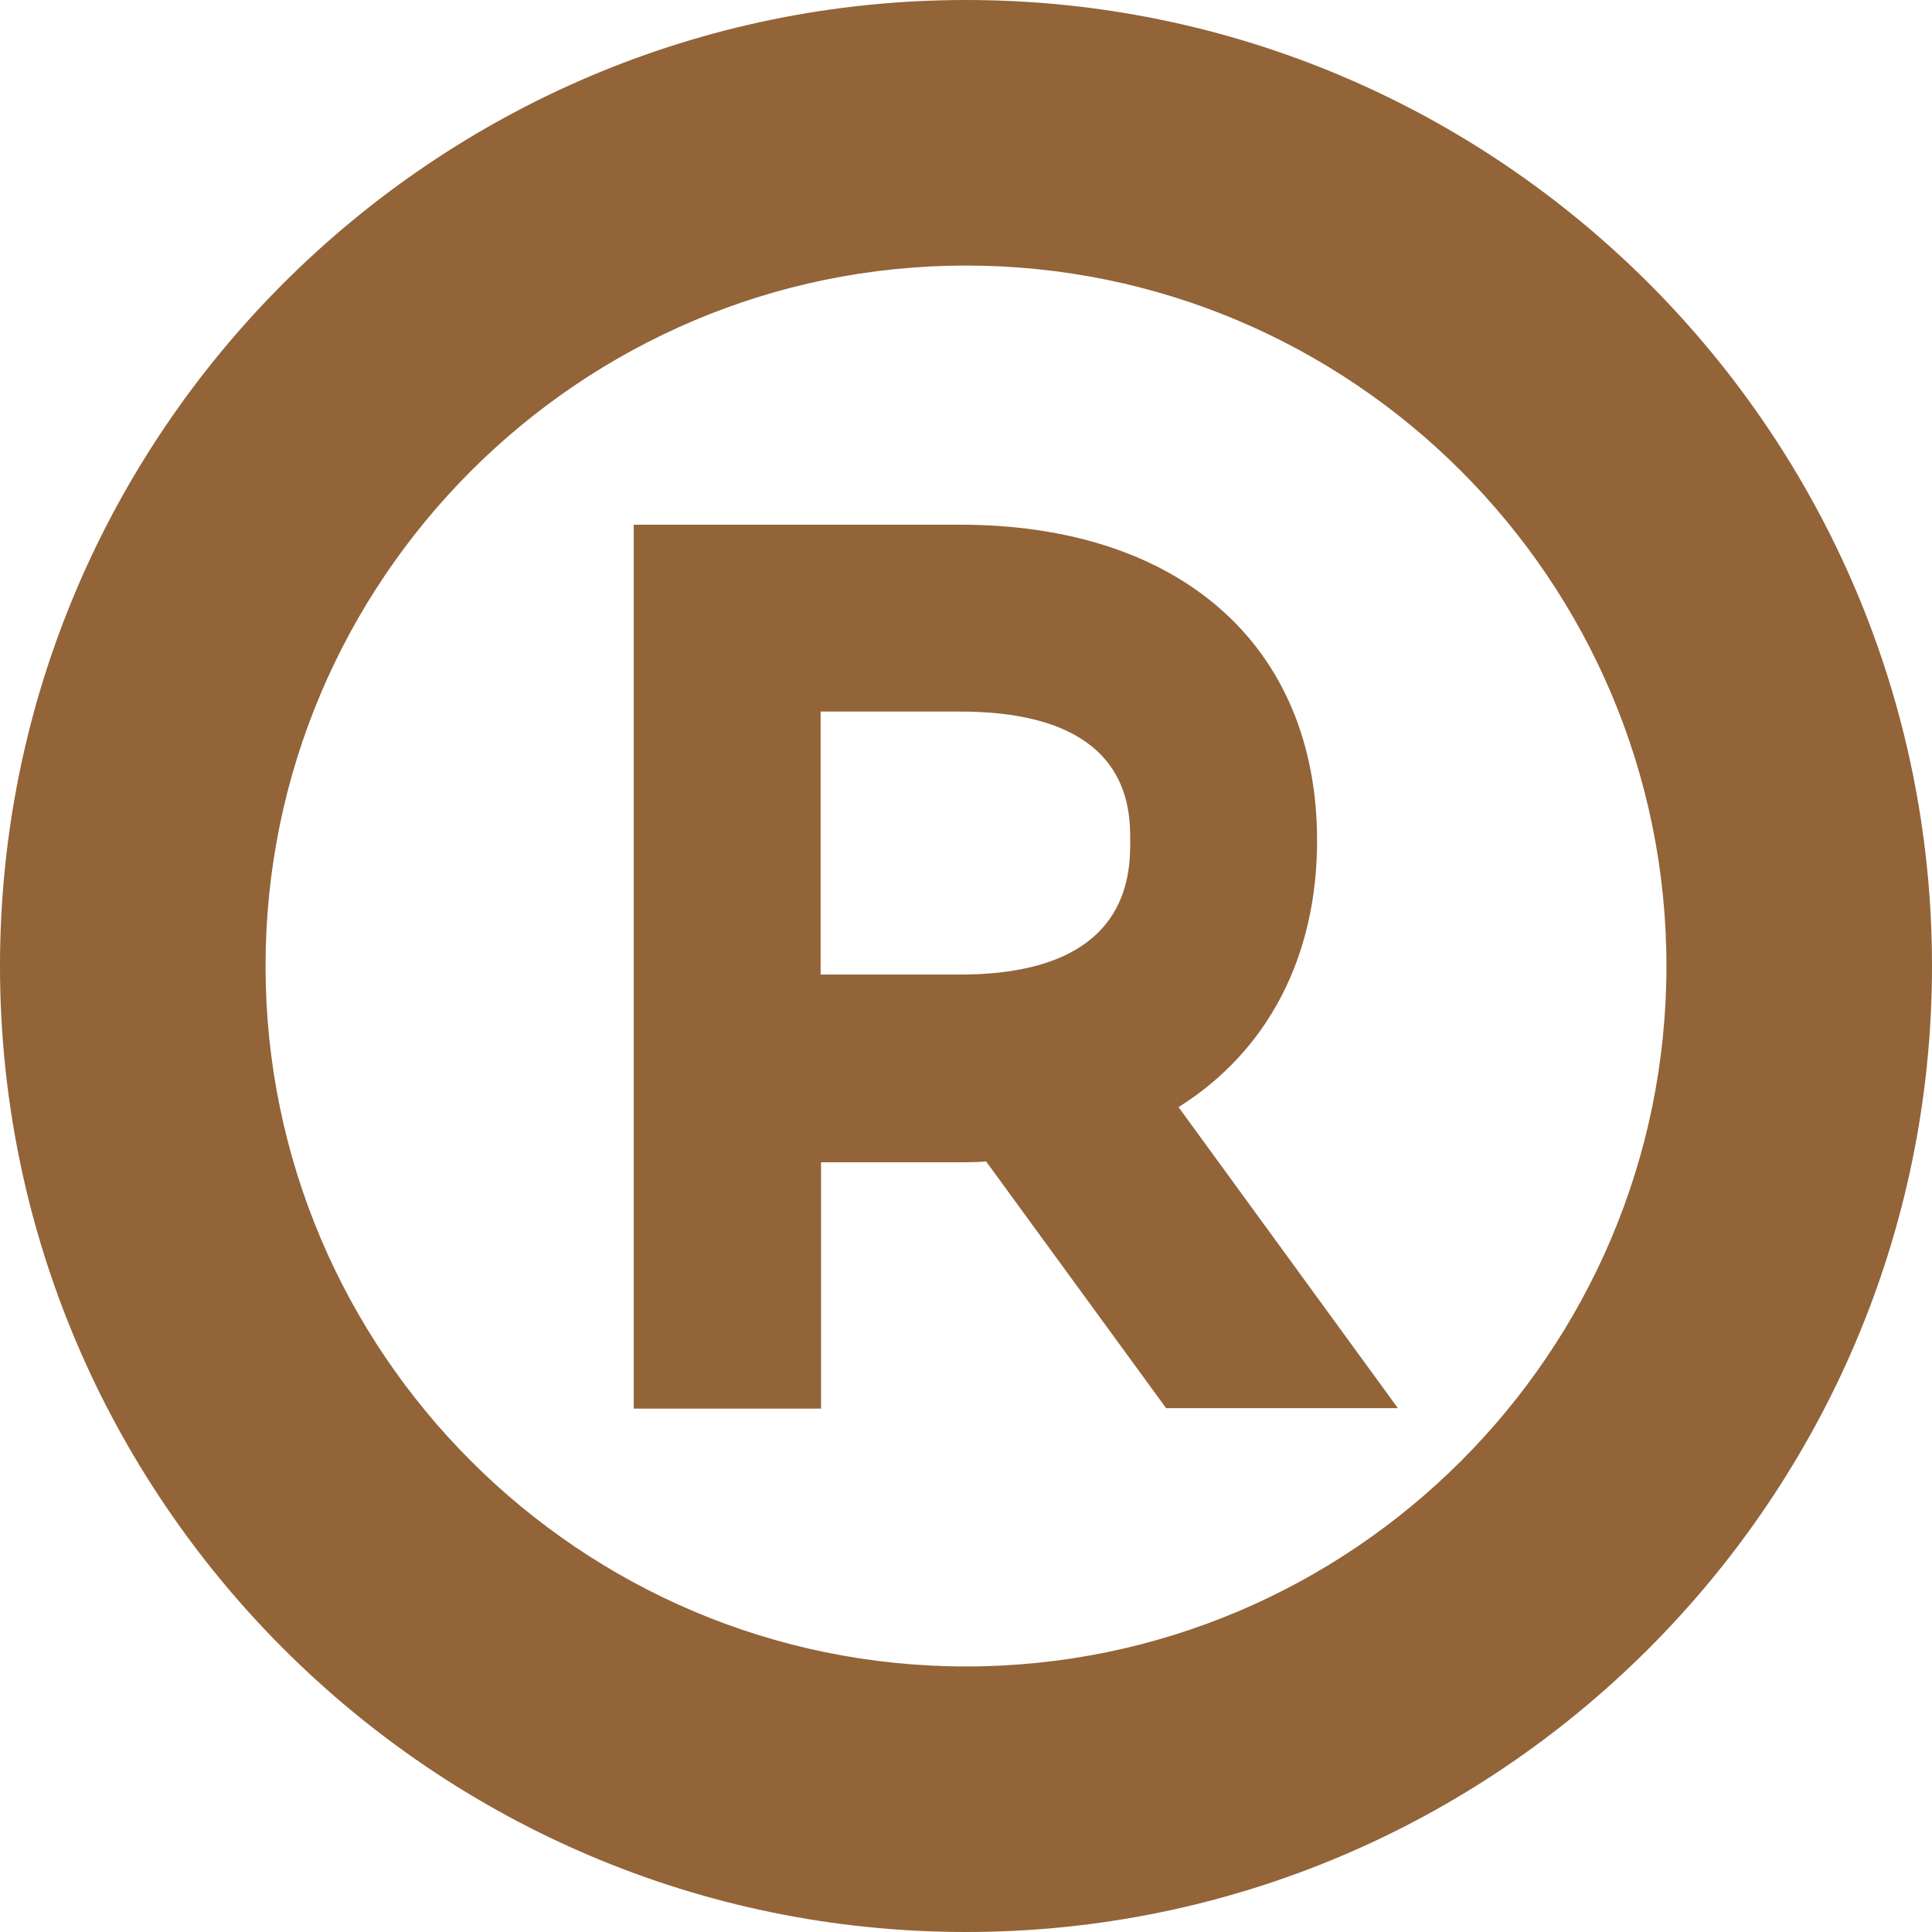
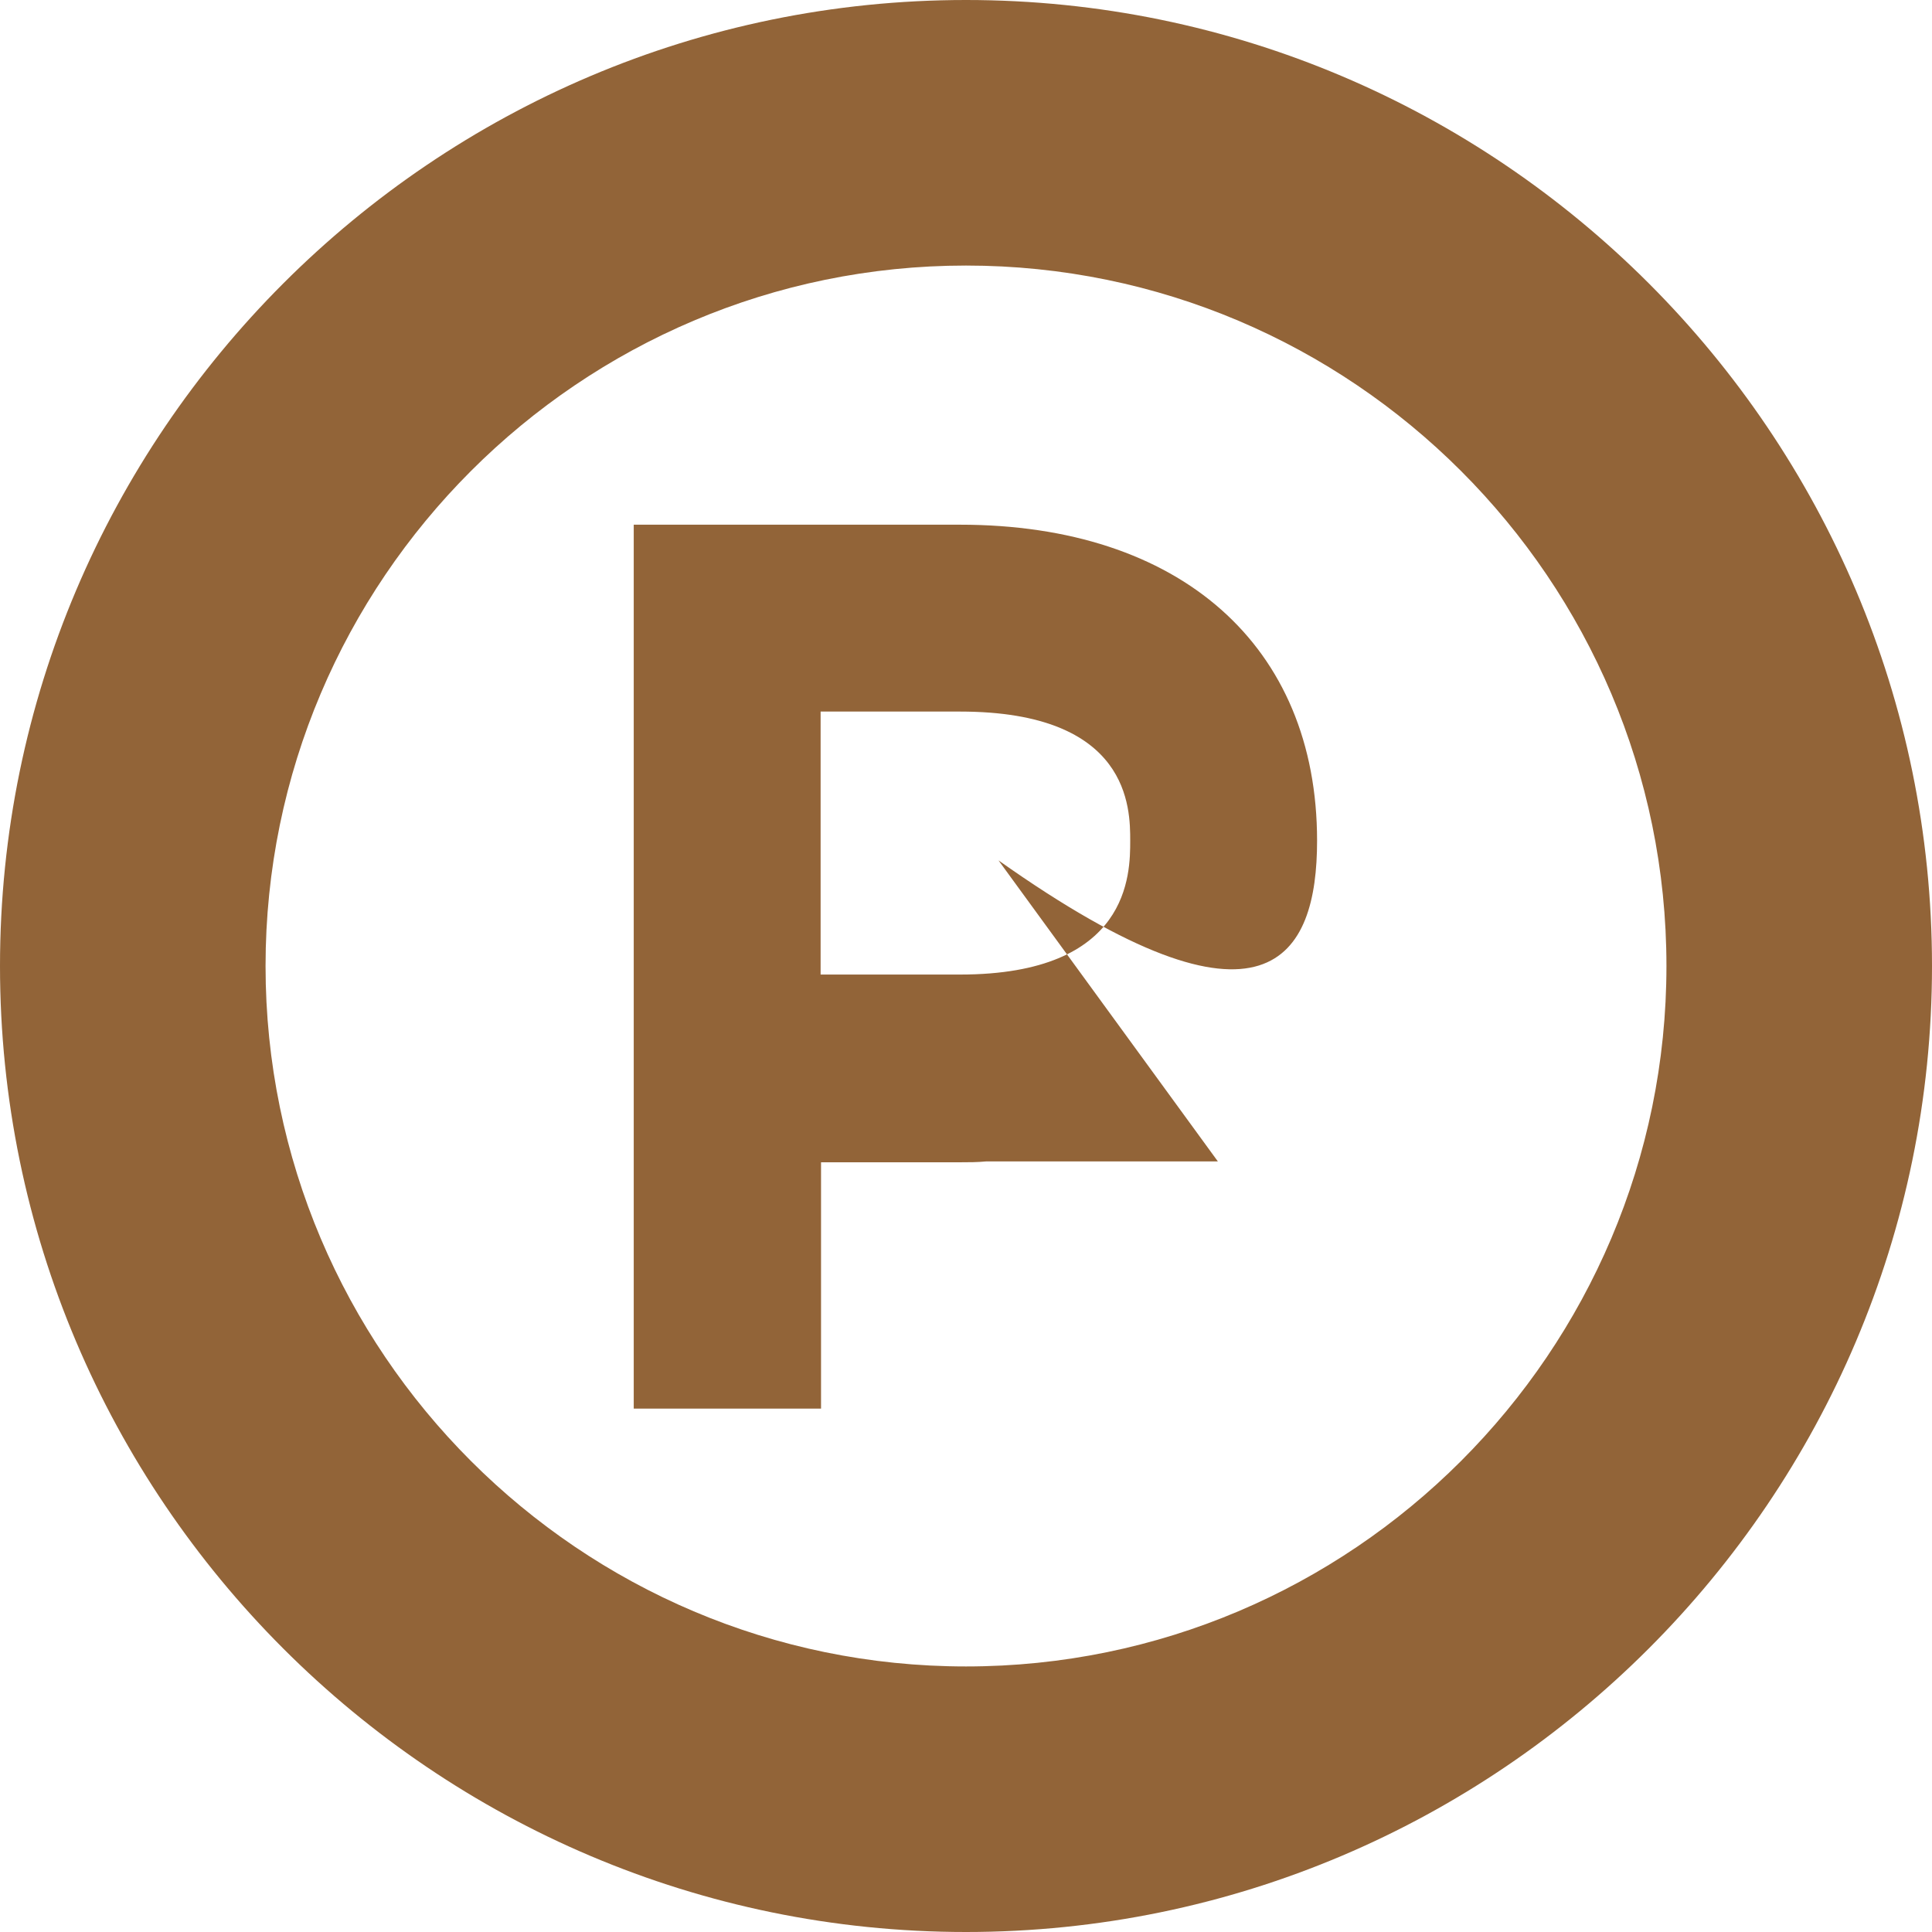
<svg xmlns="http://www.w3.org/2000/svg" fill="#000000" height="451.8" preserveAspectRatio="xMidYMid meet" version="1" viewBox="0.0 0.0 451.8 451.8" width="451.8" zoomAndPan="magnify">
  <g id="change1_1">
-     <path d="M225.9,0C101.4,0,0,101.4,0,225.9s101.4,225.9,225.9,225.9s225.9-101.4,225.9-225.9S350.5,0,225.9,0z M225.9,389.7c-90.3,0-163.8-73.5-163.8-163.8c0-90.3,73.5-163.8,163.8-163.8c90.3,0,163.8,73.5,163.8,163.8 C389.7,316.2,316.2,389.7,225.9,389.7z M308,196.6c0-45.6-32-73.9-83.5-73.9h-76.3v206.7h43.8v-57.6h32.6c1.9,0,3.9,0,6-0.2 l42.1,57.7h54.2l-51.3-70.4C296.5,245.8,308,223.7,308,196.6z M224.5,227.9h-32.6v-61.5h32.6c39.8,0,39.8,22.7,39.8,30.2 C264.3,204.3,264.3,227.9,224.5,227.9z" fill="#926438" />
+     <path d="M225.9,0C101.4,0,0,101.4,0,225.9s101.4,225.9,225.9,225.9s225.9-101.4,225.9-225.9S350.5,0,225.9,0z M225.9,389.7c-90.3,0-163.8-73.5-163.8-163.8c0-90.3,73.5-163.8,163.8-163.8c90.3,0,163.8,73.5,163.8,163.8 C389.7,316.2,316.2,389.7,225.9,389.7z M308,196.6c0-45.6-32-73.9-83.5-73.9h-76.3v206.7h43.8v-57.6h32.6c1.9,0,3.9,0,6-0.2 h54.2l-51.3-70.4C296.5,245.8,308,223.7,308,196.6z M224.5,227.9h-32.6v-61.5h32.6c39.8,0,39.8,22.7,39.8,30.2 C264.3,204.3,264.3,227.9,224.5,227.9z" fill="#926438" />
  </g>
</svg>